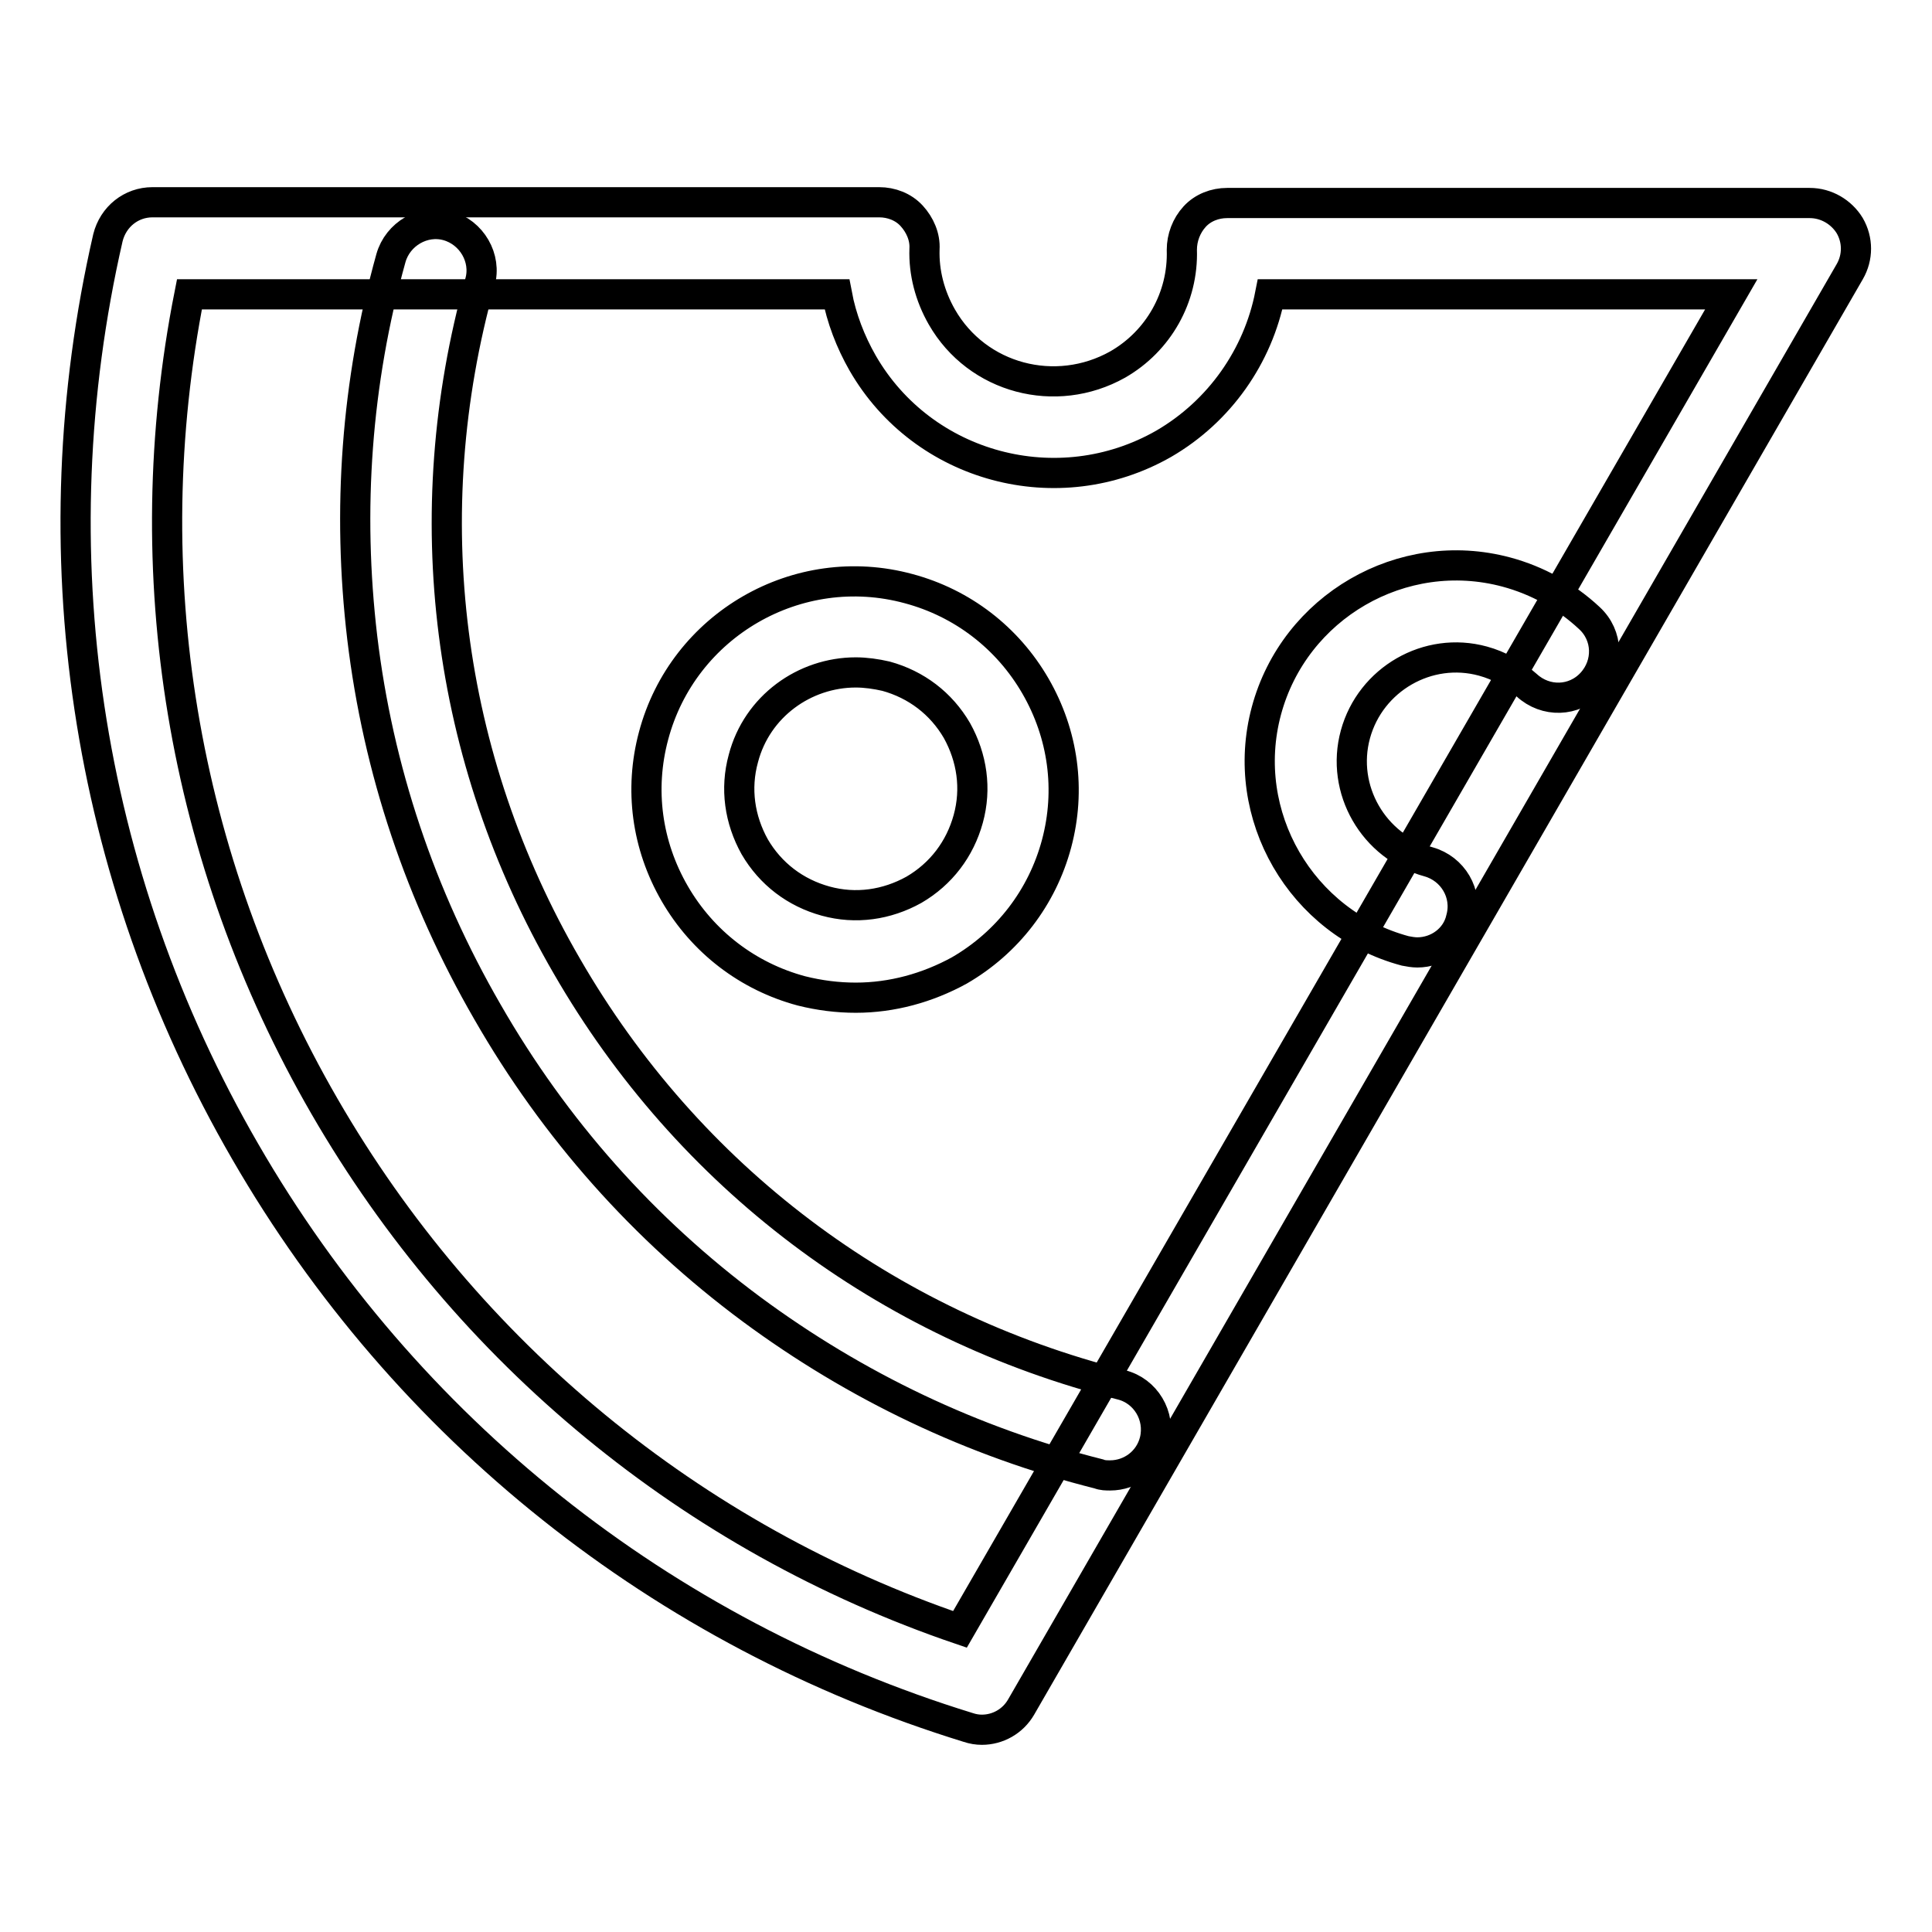
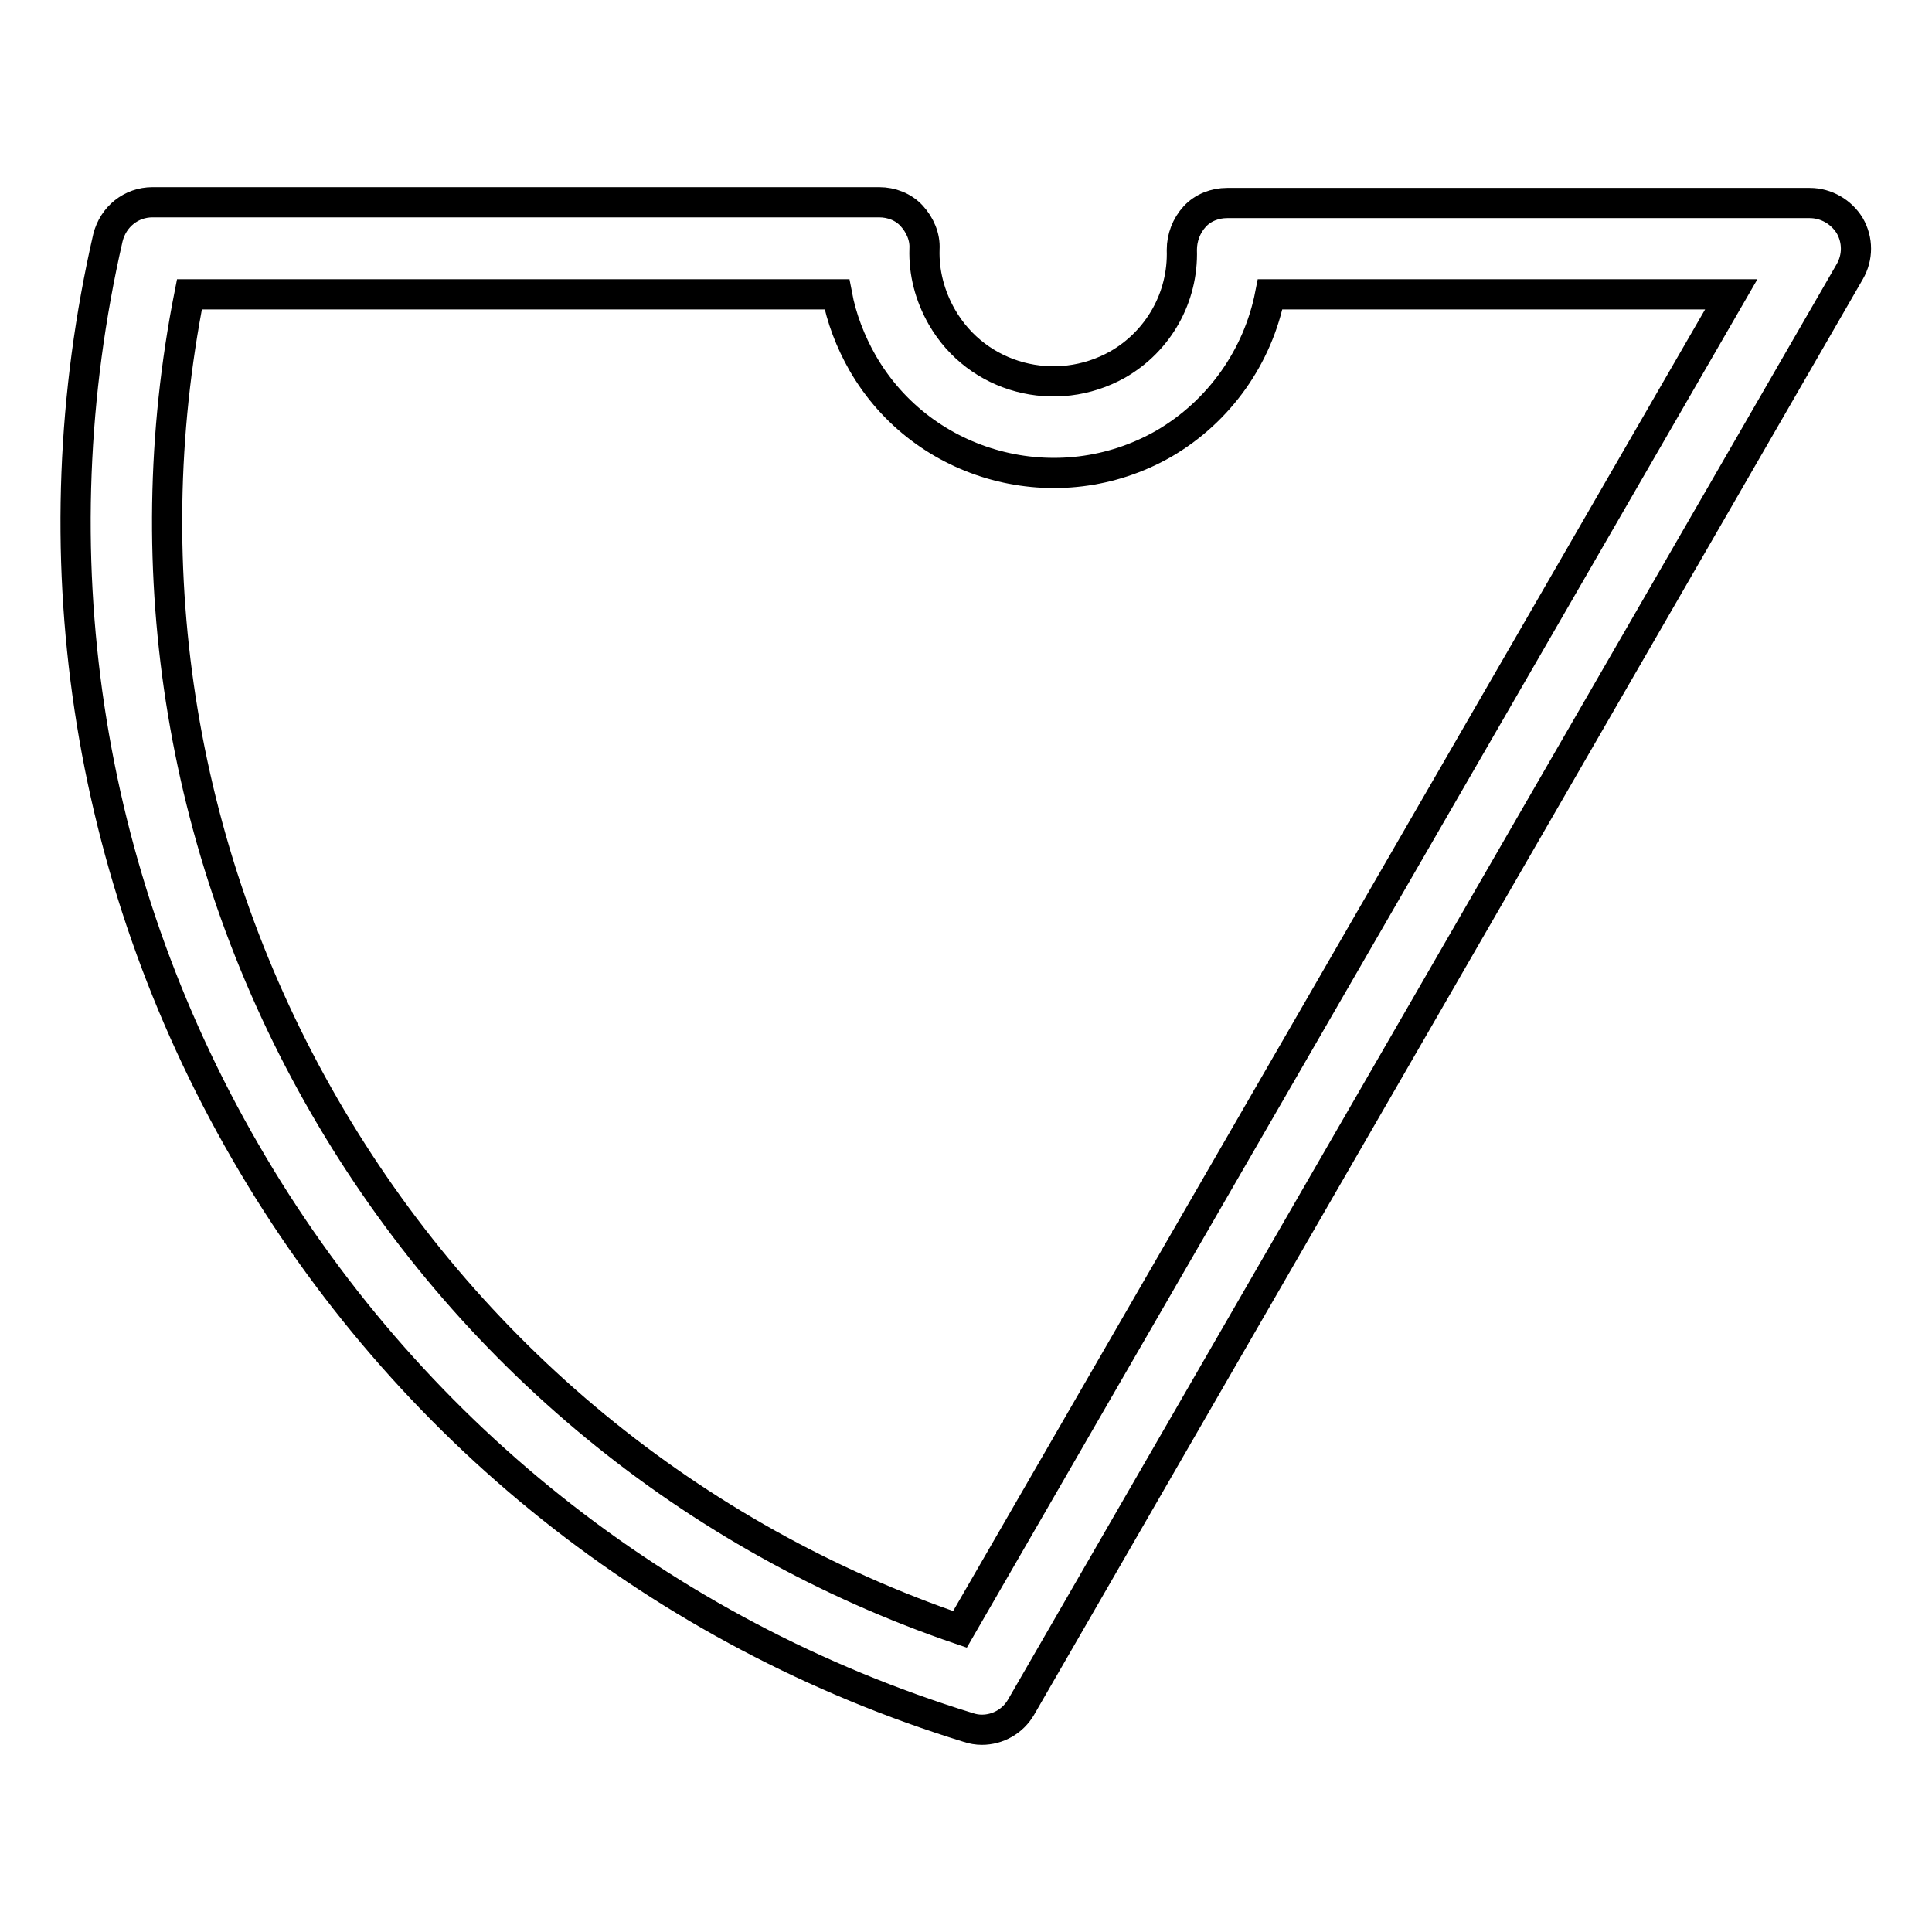
<svg xmlns="http://www.w3.org/2000/svg" version="1.1" x="0px" y="0px" viewBox="0 0 256 256" enable-background="new 0 0 256 256" xml:space="preserve">
  <g>
-     <path stroke-width="4" fill-opacity="0" stroke="#000000" d="M147.1,195.5c-0.5,0-1,0-1.5-0.2c-16.7-4.2-32.2-11.6-46-21.8c-14.3-10.6-26.1-23.9-35-39.4 C55.7,118.7,50.1,102,48,84.5c-2-16.9-0.8-33.8,3.8-50.3c0.9-3.2,4.3-5.2,7.5-4.3c3.2,0.9,5.2,4.3,4.3,7.5 C55,68.2,59.1,100.4,75.1,128c16.1,27.9,42.2,47.6,73.5,55.5c3.2,0.8,5.2,4.1,4.4,7.4C152.3,193.7,149.8,195.5,147.1,195.5z" />
    <path stroke-width="4" fill-opacity="0" stroke="#000000" d="M130.1,229.2c-0.6,0-1.2-0.1-1.8-0.3c-40.6-12.5-74.6-39.6-95.8-76.3C11.2,115.8,4.8,72.9,14.3,31.5 c0.7-2.8,3.1-4.7,5.9-4.7h96.3c1.6,0,3.2,0.6,4.3,1.8c1.1,1.2,1.8,2.8,1.7,4.4c-0.1,3.1,0.7,6.2,2.3,9c4.7,8.2,15.1,10.9,23.3,6.3 c5.4-3.1,8.7-8.9,8.5-15.2c0-1.6,0.6-3.2,1.7-4.4c1.1-1.2,2.7-1.8,4.3-1.8h77.2c2.2,0,4.2,1.2,5.3,3c1.1,1.9,1.1,4.2,0,6.1 L135.3,226.2C134.2,228.1,132.2,229.2,130.1,229.2z M25.1,39c-7.3,36.9-1,74.9,17.9,107.6c18.9,32.7,48.7,57.2,84.2,69.3L229.4,39 h-61.1c-1.6,8.2-6.7,15.5-14.1,19.8c-14,8-31.9,3.2-39.9-10.7c-1.6-2.8-2.8-5.9-3.4-9.1H25.1L25.1,39z" />
-     <path stroke-width="4" fill-opacity="0" stroke="#000000" d="M113.4,132.2c-2.4,0-4.8-0.3-7.2-0.9c-7.1-1.9-13.1-6.5-16.8-12.9c-3.7-6.4-4.7-13.8-2.8-20.9 c3.9-14.7,19.1-23.5,33.8-19.5c7.1,1.9,13.1,6.5,16.8,12.9c3.7,6.4,4.7,13.8,2.8,20.9c-1.9,7.1-6.5,13.1-12.9,16.8 C122.9,130.9,118.2,132.2,113.4,132.2L113.4,132.2z M113.4,89.1c-6.8,0-13.1,4.5-14.9,11.4c-1.1,4-0.5,8.1,1.5,11.7 c2.1,3.6,5.4,6.1,9.4,7.2c4,1.1,8.1,0.5,11.7-1.5c3.6-2.1,6.1-5.4,7.2-9.4c1.1-4,0.5-8.1-1.5-11.7c-2.1-3.6-5.4-6.1-9.4-7.2 C116.1,89.3,114.7,89.1,113.4,89.1z M187.8,126.2c-0.5,0-1.1-0.1-1.6-0.2c-13.8-3.7-22.1-18-18.4-31.8c3.7-13.8,18-22.1,31.8-18.4 c4.1,1.1,7.9,3.2,11,6.1c2.5,2.3,2.6,6.1,0.3,8.6c-2.3,2.5-6.1,2.6-8.6,0.3c-1.7-1.5-3.6-2.6-5.8-3.2c-7.3-2-14.9,2.4-16.9,9.7 c-2,7.3,2.4,14.9,9.7,16.9c3.2,0.9,5.2,4.2,4.3,7.5C193,124.4,190.5,126.2,187.8,126.2L187.8,126.2z" />
  </g>
</svg>